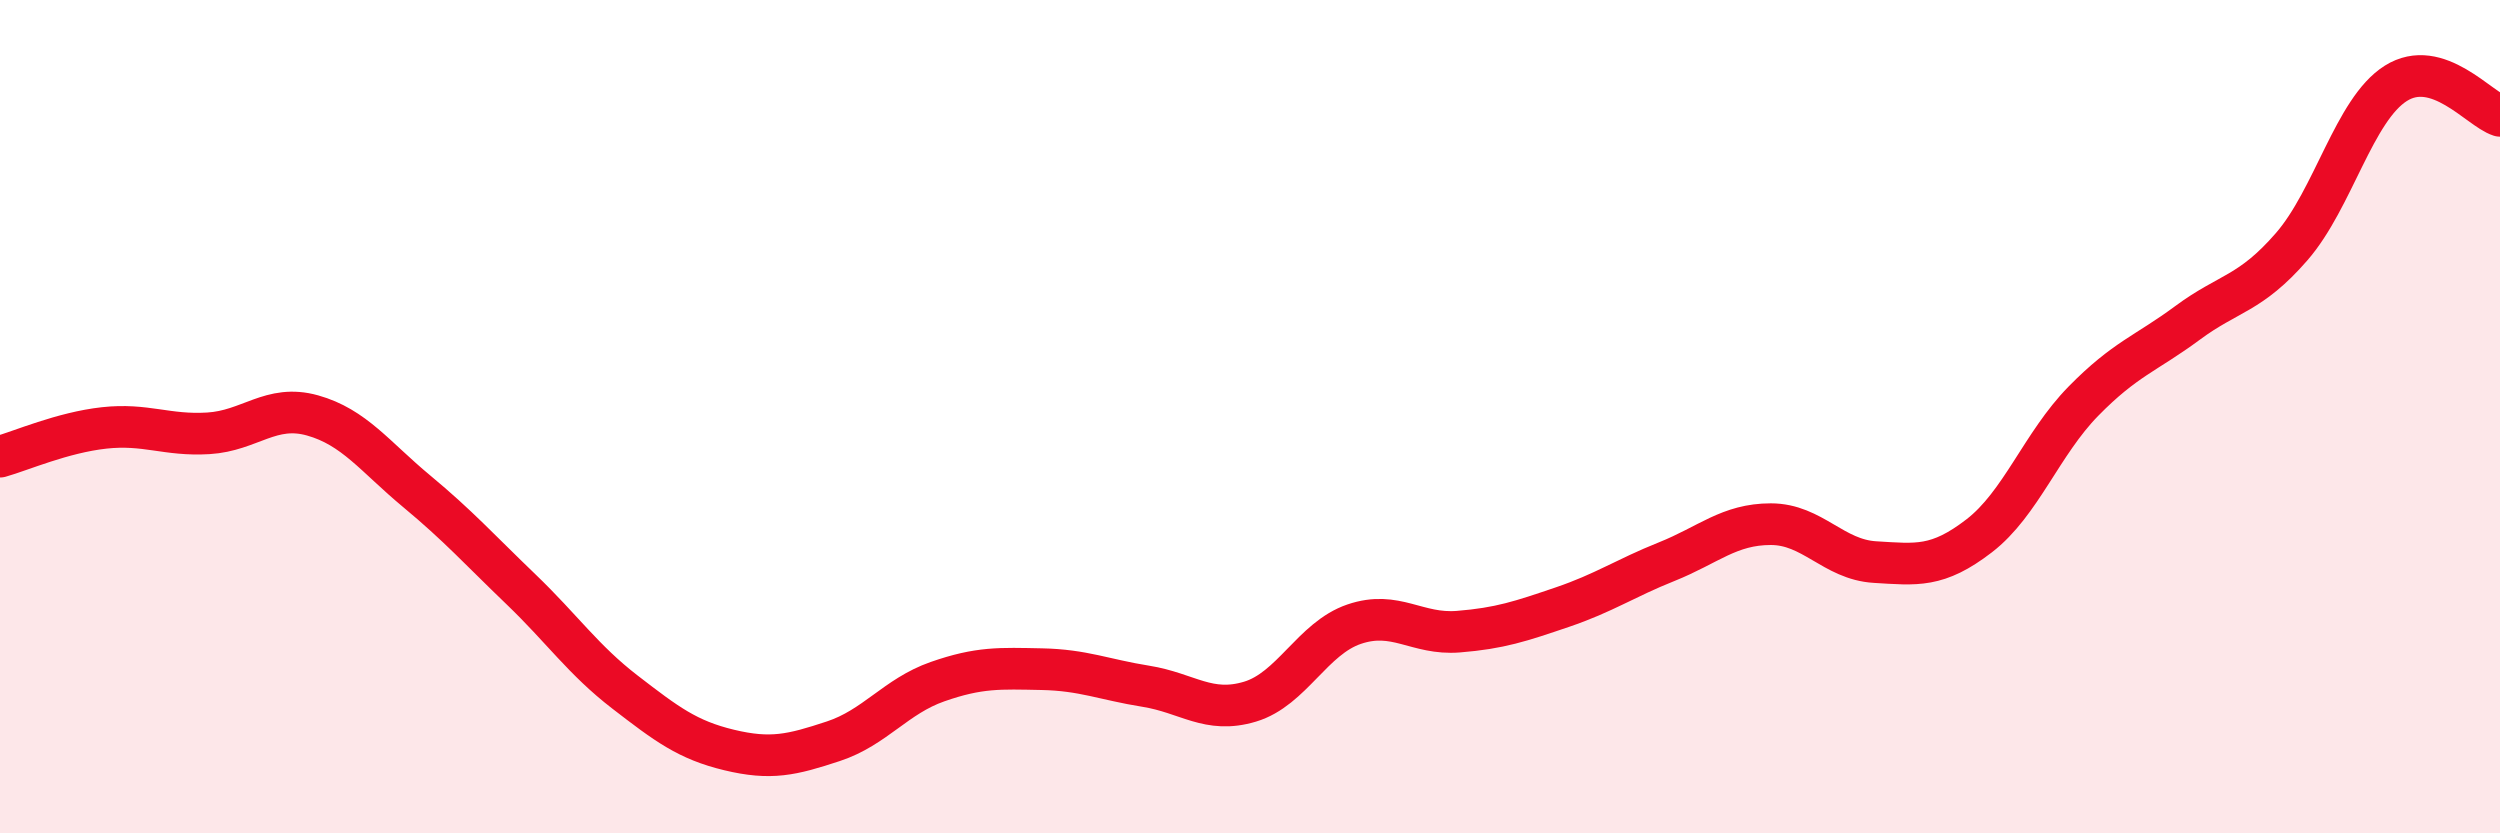
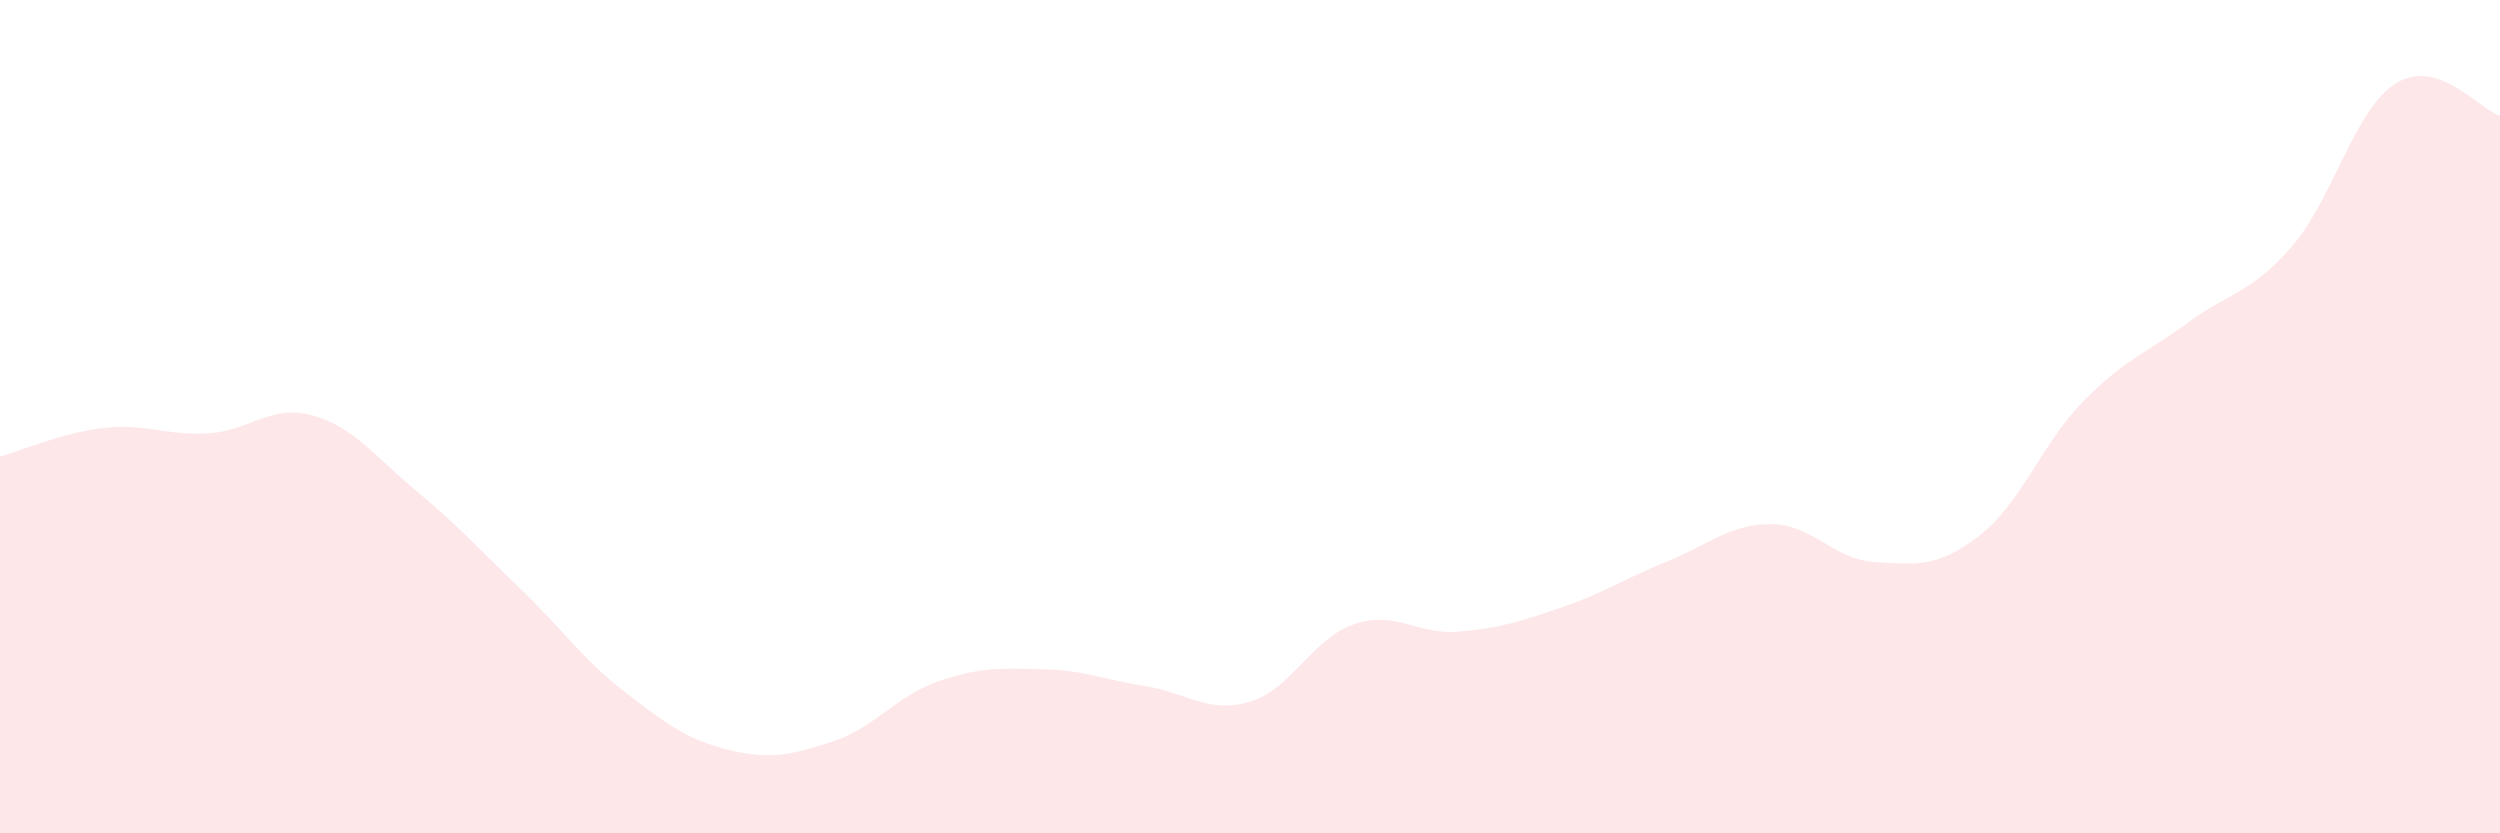
<svg xmlns="http://www.w3.org/2000/svg" width="60" height="20" viewBox="0 0 60 20">
  <path d="M 0,10.96 C 0.5,10.82 1.5,10.38 2.5,10.27 C 3.5,10.16 4,10.46 5,10.4 C 6,10.34 6.5,9.69 7.5,9.97 C 8.5,10.25 9,10.96 10,11.79 C 11,12.62 11.5,13.18 12.5,14.14 C 13.5,15.1 14,15.84 15,16.61 C 16,17.38 16.5,17.76 17.5,18 C 18.5,18.24 19,18.12 20,17.79 C 21,17.46 21.5,16.71 22.5,16.36 C 23.5,16.01 24,16.04 25,16.06 C 26,16.08 26.5,16.31 27.5,16.47 C 28.5,16.63 29,17.14 30,16.84 C 31,16.54 31.5,15.32 32.5,14.98 C 33.5,14.64 34,15.24 35,15.16 C 36,15.08 36.5,14.91 37.5,14.57 C 38.5,14.23 39,13.88 40,13.48 C 41,13.08 41.5,12.58 42.5,12.58 C 43.5,12.58 44,13.43 45,13.49 C 46,13.55 46.5,13.63 47.5,12.86 C 48.5,12.09 49,10.65 50,9.63 C 51,8.61 51.5,8.49 52.5,7.75 C 53.5,7.01 54,7.07 55,5.92 C 56,4.77 56.5,2.63 57.5,2 C 58.5,1.37 59.5,2.62 60,2.78L60 20L0 20Z" fill="#EB0A25" opacity="0.1" stroke-linecap="round" stroke-linejoin="round" />
-   <path d="M 0,10.96 C 0.5,10.82 1.5,10.38 2.5,10.27 C 3.5,10.16 4,10.46 5,10.4 C 6,10.34 6.5,9.69 7.5,9.97 C 8.5,10.25 9,10.96 10,11.79 C 11,12.62 11.5,13.18 12.5,14.14 C 13.5,15.1 14,15.84 15,16.61 C 16,17.38 16.5,17.76 17.5,18 C 18.5,18.24 19,18.12 20,17.79 C 21,17.46 21.5,16.71 22.5,16.36 C 23.5,16.01 24,16.04 25,16.06 C 26,16.08 26.5,16.31 27.5,16.47 C 28.5,16.63 29,17.14 30,16.84 C 31,16.54 31.5,15.32 32.5,14.98 C 33.5,14.64 34,15.24 35,15.16 C 36,15.08 36.5,14.91 37.5,14.57 C 38.5,14.23 39,13.88 40,13.48 C 41,13.08 41.5,12.58 42.5,12.58 C 43.5,12.58 44,13.43 45,13.49 C 46,13.55 46.5,13.63 47.5,12.86 C 48.5,12.09 49,10.65 50,9.63 C 51,8.61 51.5,8.49 52.5,7.75 C 53.5,7.01 54,7.07 55,5.92 C 56,4.77 56.5,2.63 57.5,2 C 58.5,1.37 59.5,2.62 60,2.78" stroke="#EB0A25" stroke-width="1" fill="none" stroke-linecap="round" stroke-linejoin="round" />
</svg>